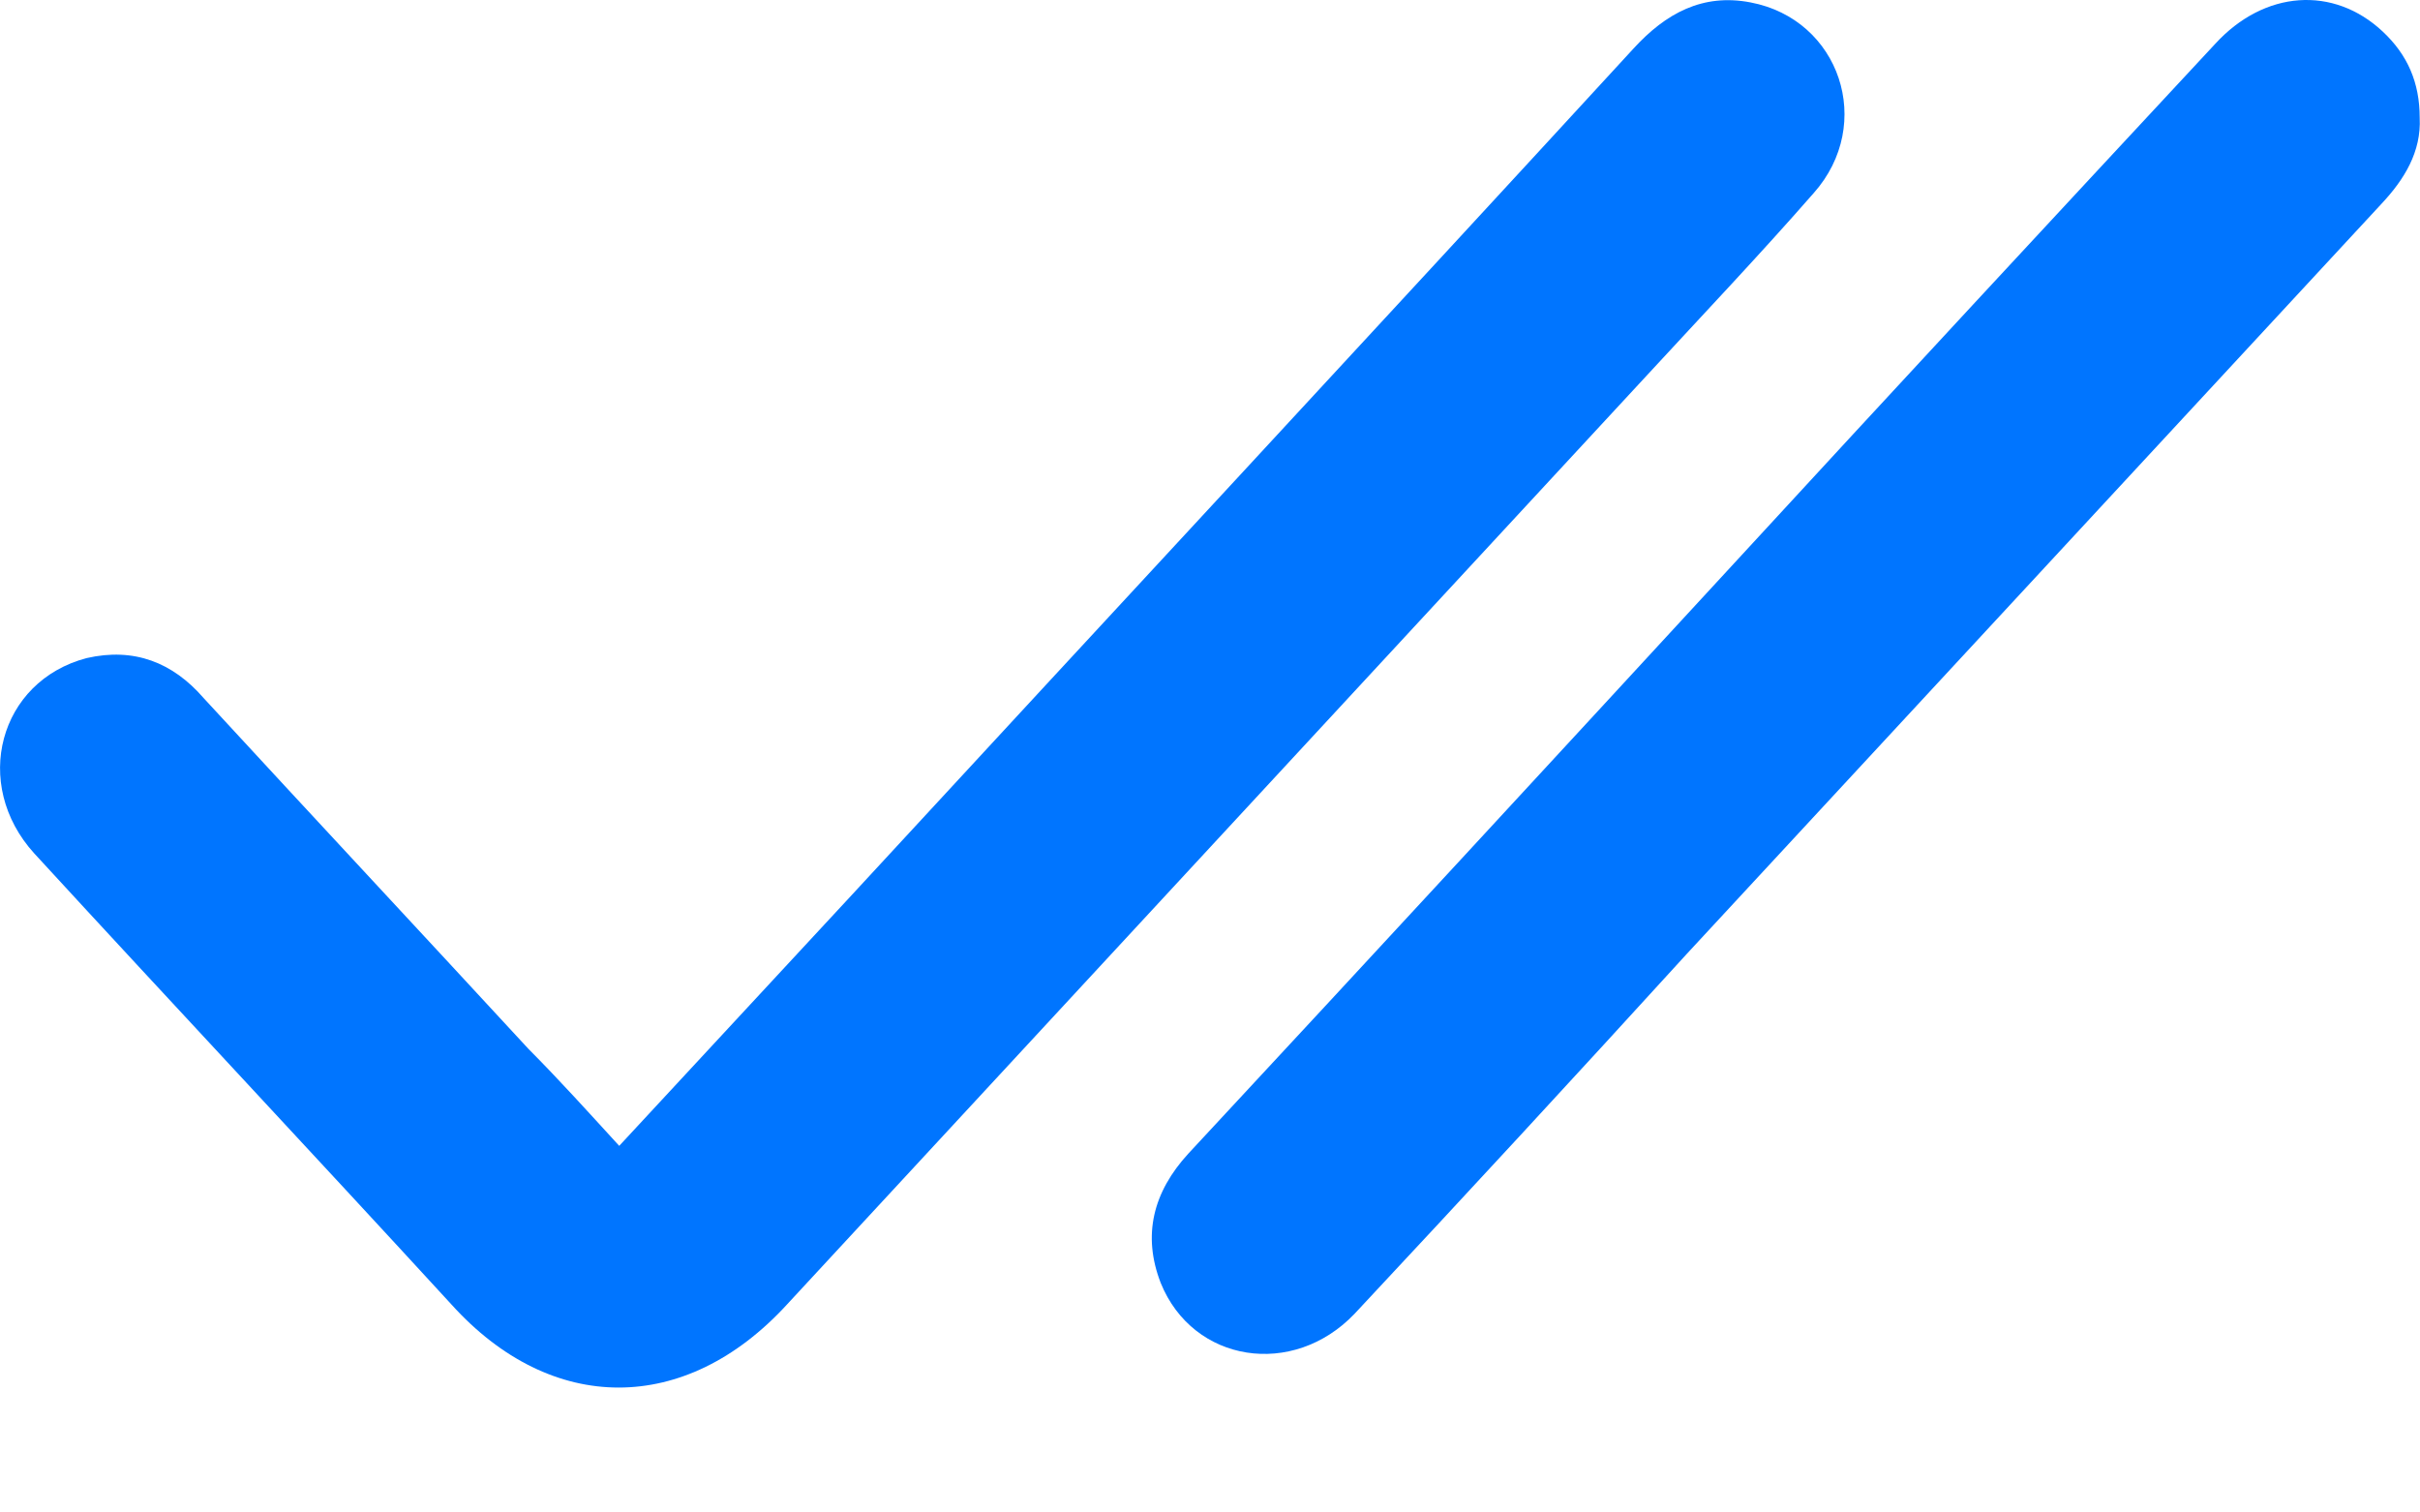
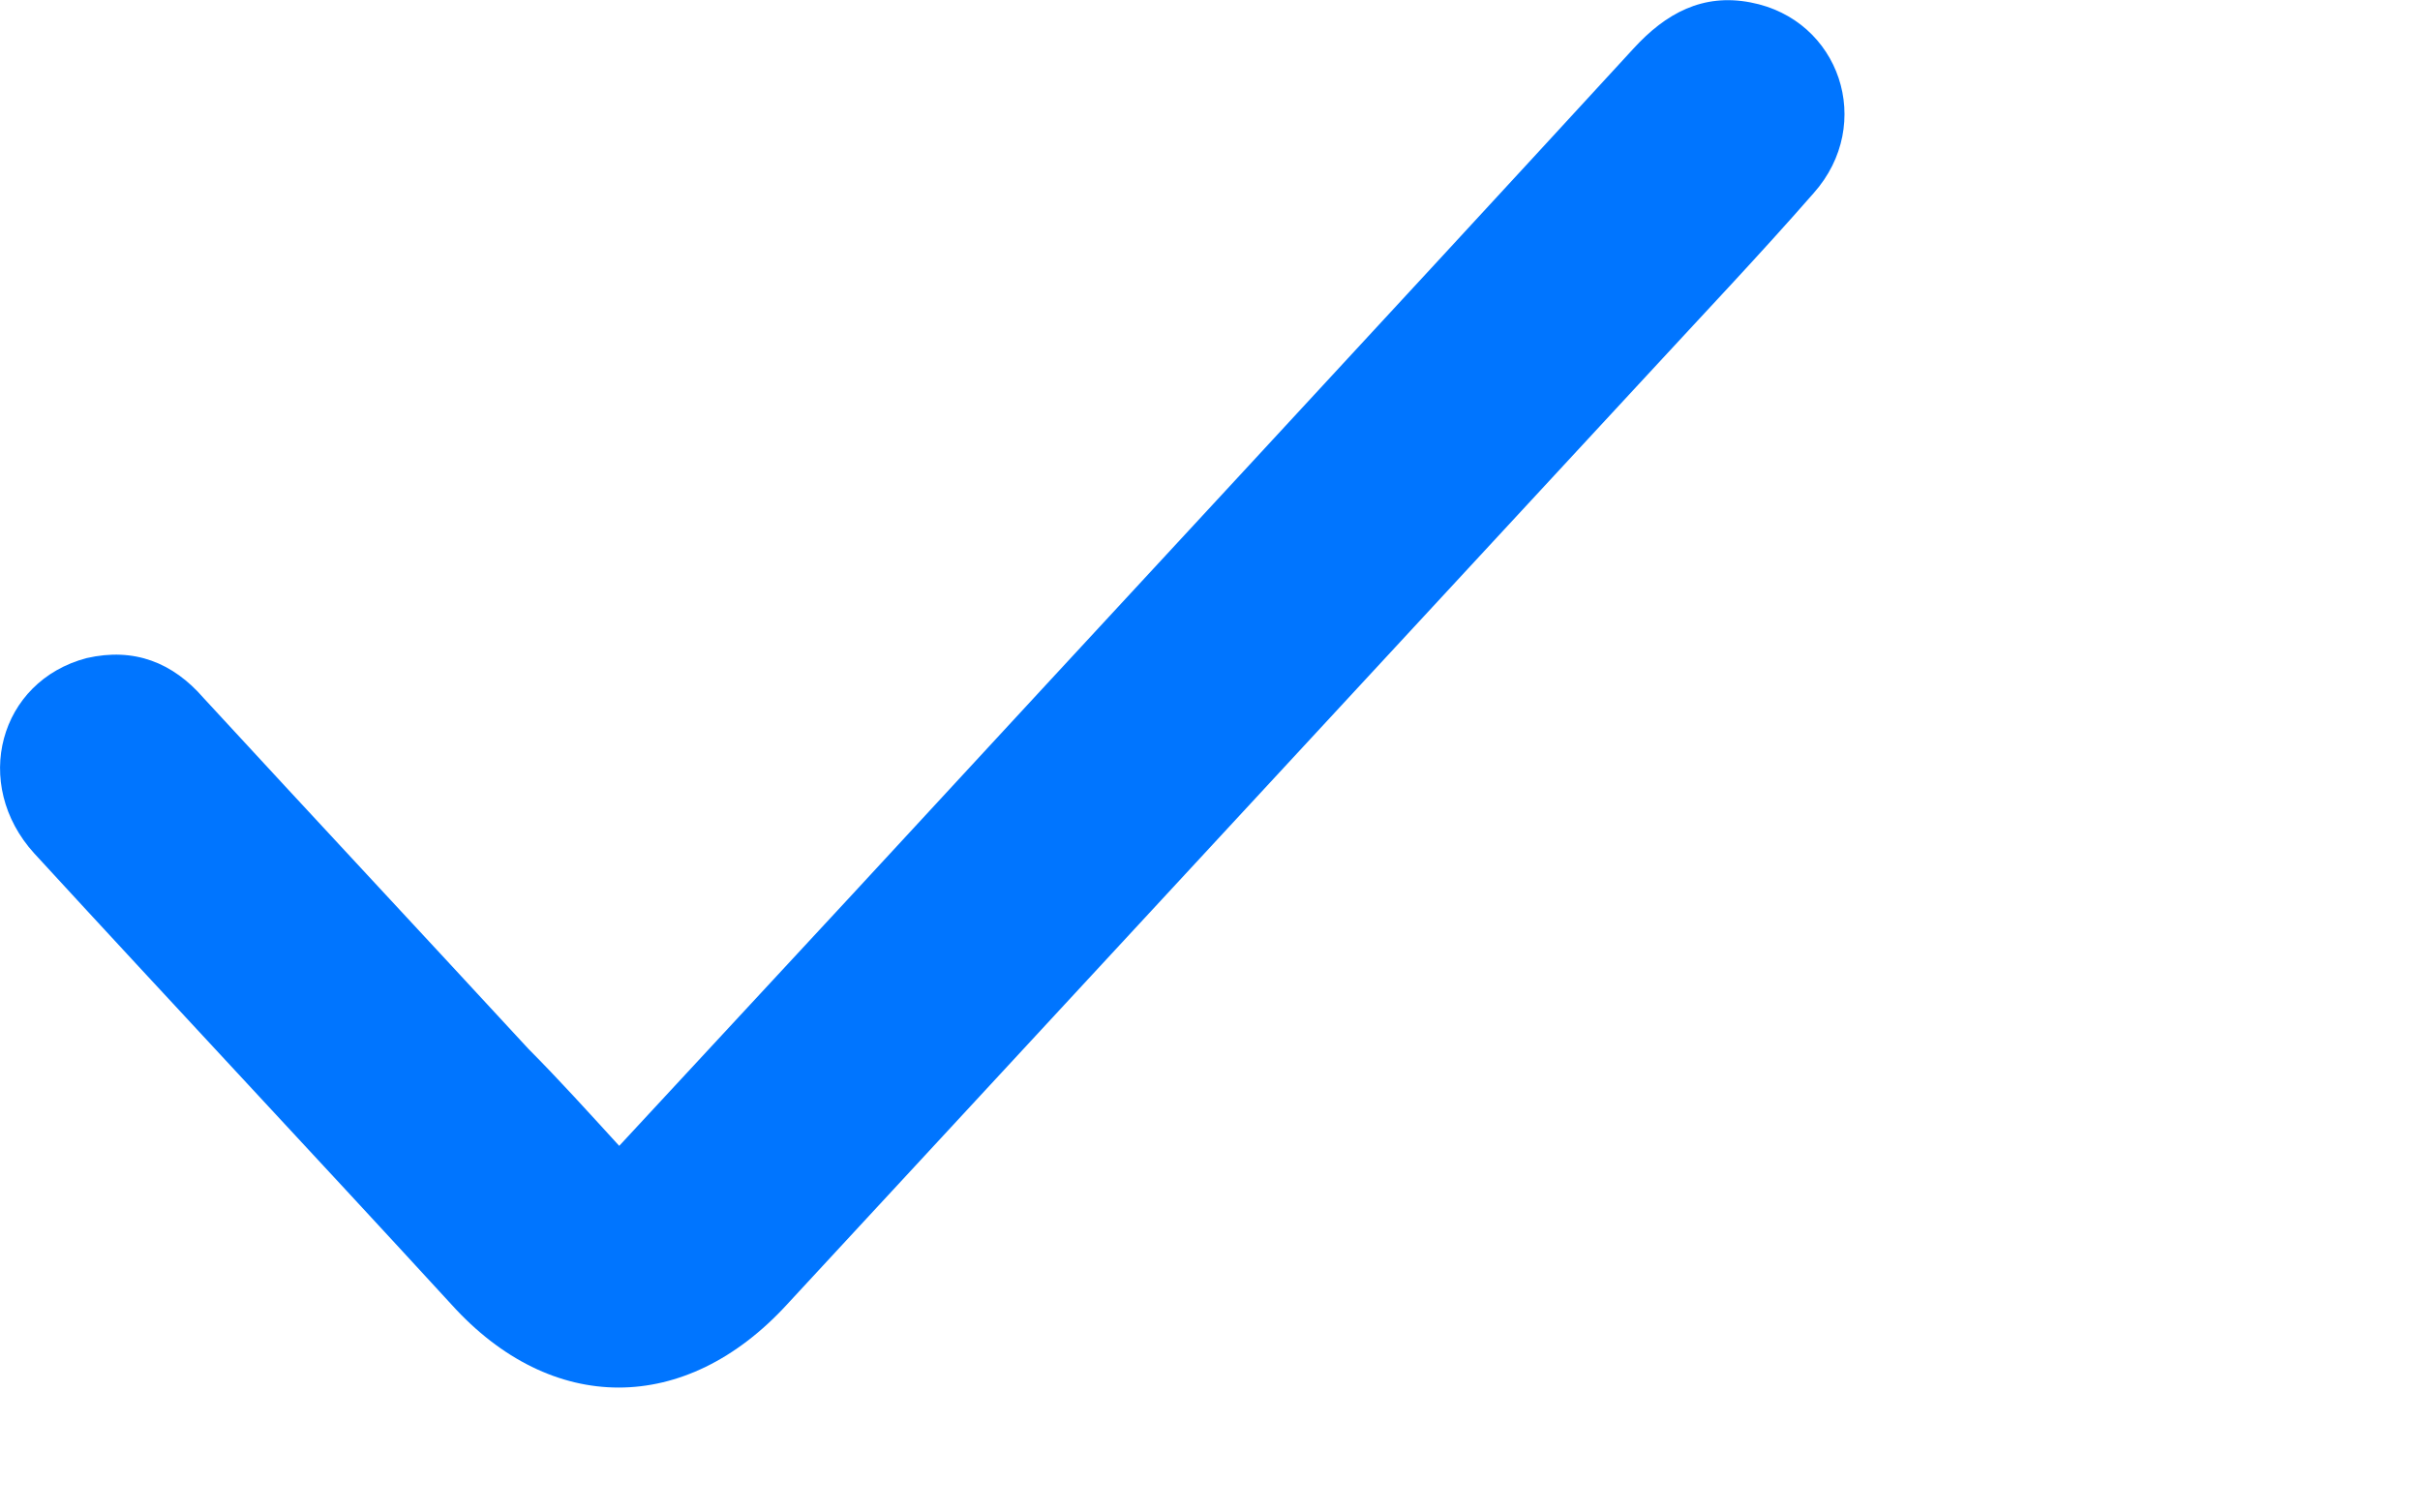
<svg xmlns="http://www.w3.org/2000/svg" width="16" height="10" viewBox="0 0 16 10" fill="none">
  <path d="M4.094 7.576C4.613 7.017 5.122 6.467 5.631 5.918C7.35 4.055 9.08 2.193 10.8 0.321C11.014 0.087 11.258 -0.045 11.574 0.016C12.164 0.128 12.398 0.819 11.991 1.277C11.635 1.684 11.258 2.081 10.892 2.478C8.989 4.534 7.096 6.579 5.203 8.625C4.532 9.357 3.646 9.357 2.985 8.625C2.069 7.627 1.143 6.64 0.227 5.643C-0.19 5.185 -0.007 4.503 0.573 4.351C0.888 4.279 1.143 4.381 1.346 4.615C2.059 5.389 2.781 6.162 3.494 6.935C3.697 7.139 3.89 7.353 4.094 7.576Z" fill="#0075FF" />
-   <path d="M15.998 0.779C16.009 1.003 15.897 1.186 15.744 1.349C14.218 2.997 12.681 4.656 11.154 6.305C10.422 7.108 9.689 7.902 8.956 8.686C8.549 9.113 7.888 9.011 7.674 8.482C7.552 8.167 7.623 7.882 7.857 7.627C9.058 6.335 10.259 5.033 11.46 3.73C12.518 2.58 13.576 1.44 14.645 0.291C14.971 -0.066 15.429 -0.096 15.754 0.209C15.917 0.362 15.998 0.545 15.998 0.779Z" fill="#0075FF" />
</svg>